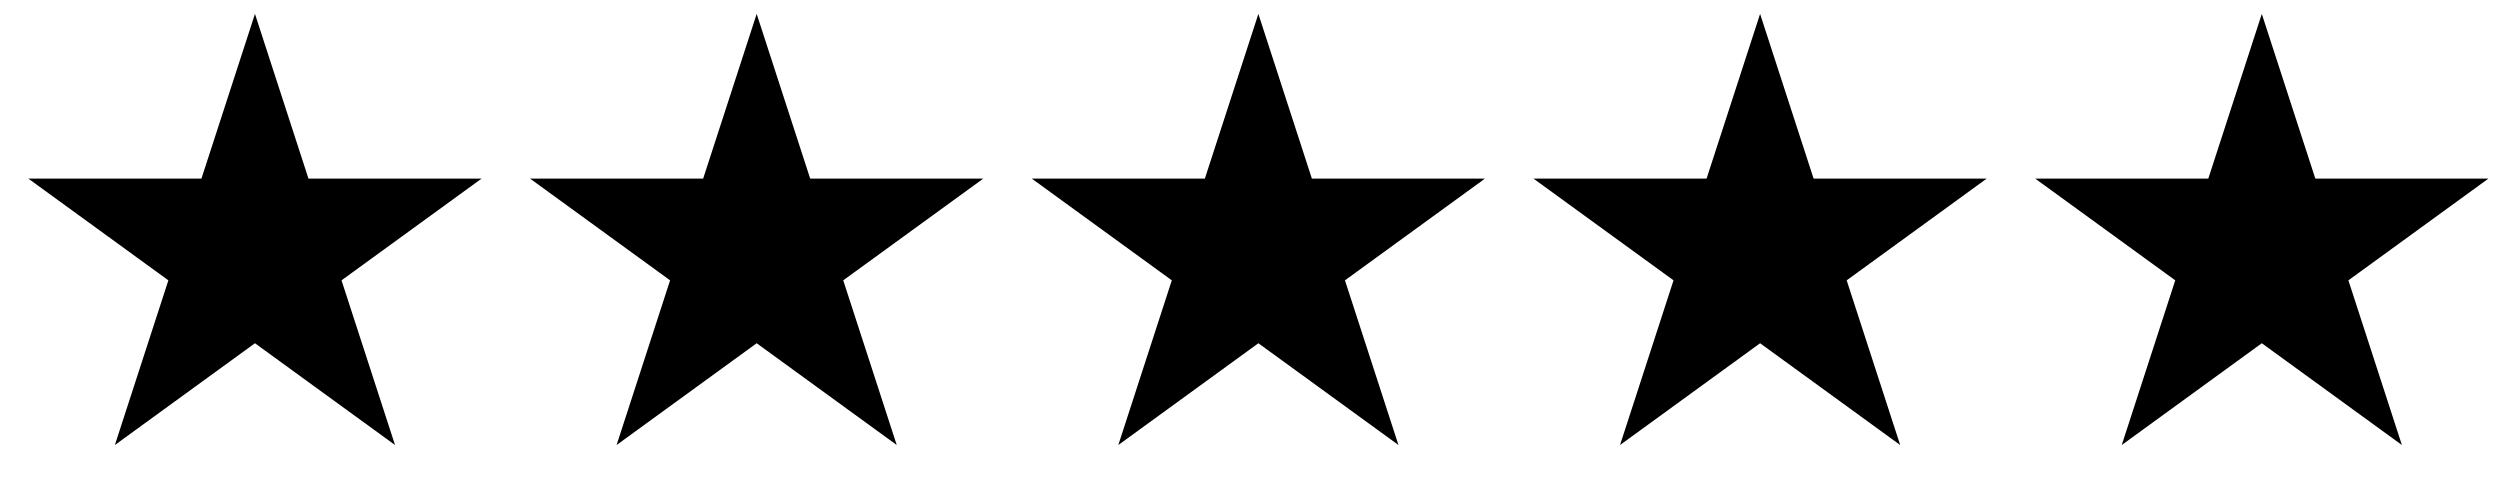
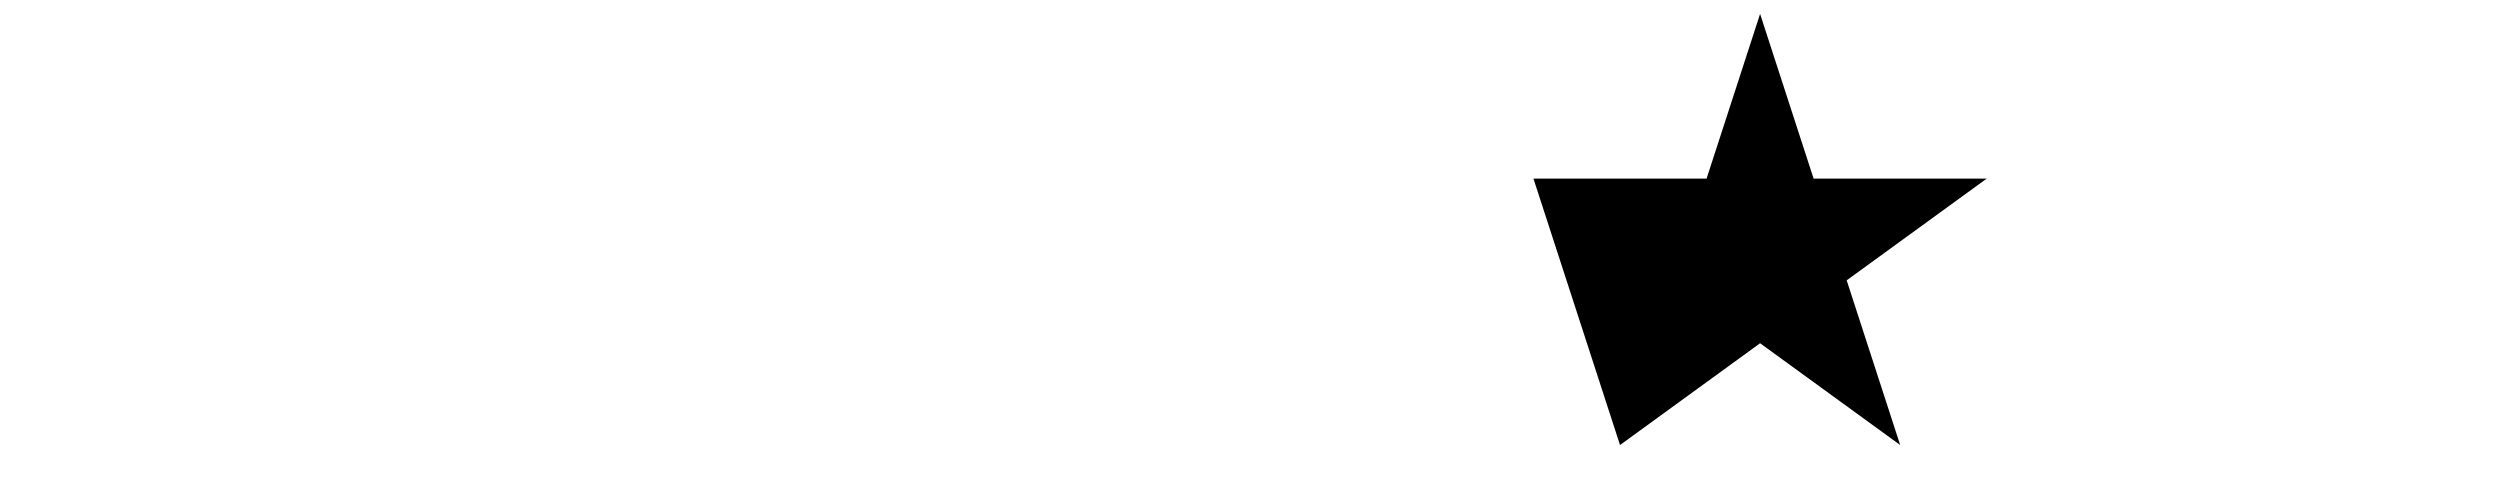
<svg xmlns="http://www.w3.org/2000/svg" width="112" height="22" viewBox="0 0 112 22" fill="none">
-   <path d="M11.422 0.623L13.819 8H21.576L15.3 12.559L17.697 19.937L11.422 15.377L5.146 19.937L7.543 12.559L1.268 8H9.025L11.422 0.623Z" fill="black" />
-   <path d="M33.899 0.623L36.296 8H44.053L37.777 12.559L40.174 19.937L33.899 15.377L27.623 19.937L30.02 12.559L23.745 8H31.502L33.899 0.623Z" fill="black" />
-   <path d="M56.375 0.623L58.772 8H66.529L60.254 12.559L62.651 19.937L56.375 15.377L50.1 19.937L52.497 12.559L46.221 8H53.978L56.375 0.623Z" fill="black" />
-   <path d="M78.852 0.623L81.249 8H89.006L82.731 12.559L85.128 19.937L78.852 15.377L72.577 19.937L74.974 12.559L68.698 8H76.455L78.852 0.623Z" fill="black" />
-   <path d="M101.329 0.623L103.726 8H111.483L105.208 12.559L107.605 19.937L101.329 15.377L95.054 19.937L97.451 12.559L91.175 8H98.932L101.329 0.623Z" fill="black" />
+   <path d="M78.852 0.623L81.249 8H89.006L82.731 12.559L85.128 19.937L78.852 15.377L72.577 19.937L68.698 8H76.455L78.852 0.623Z" fill="black" />
</svg>